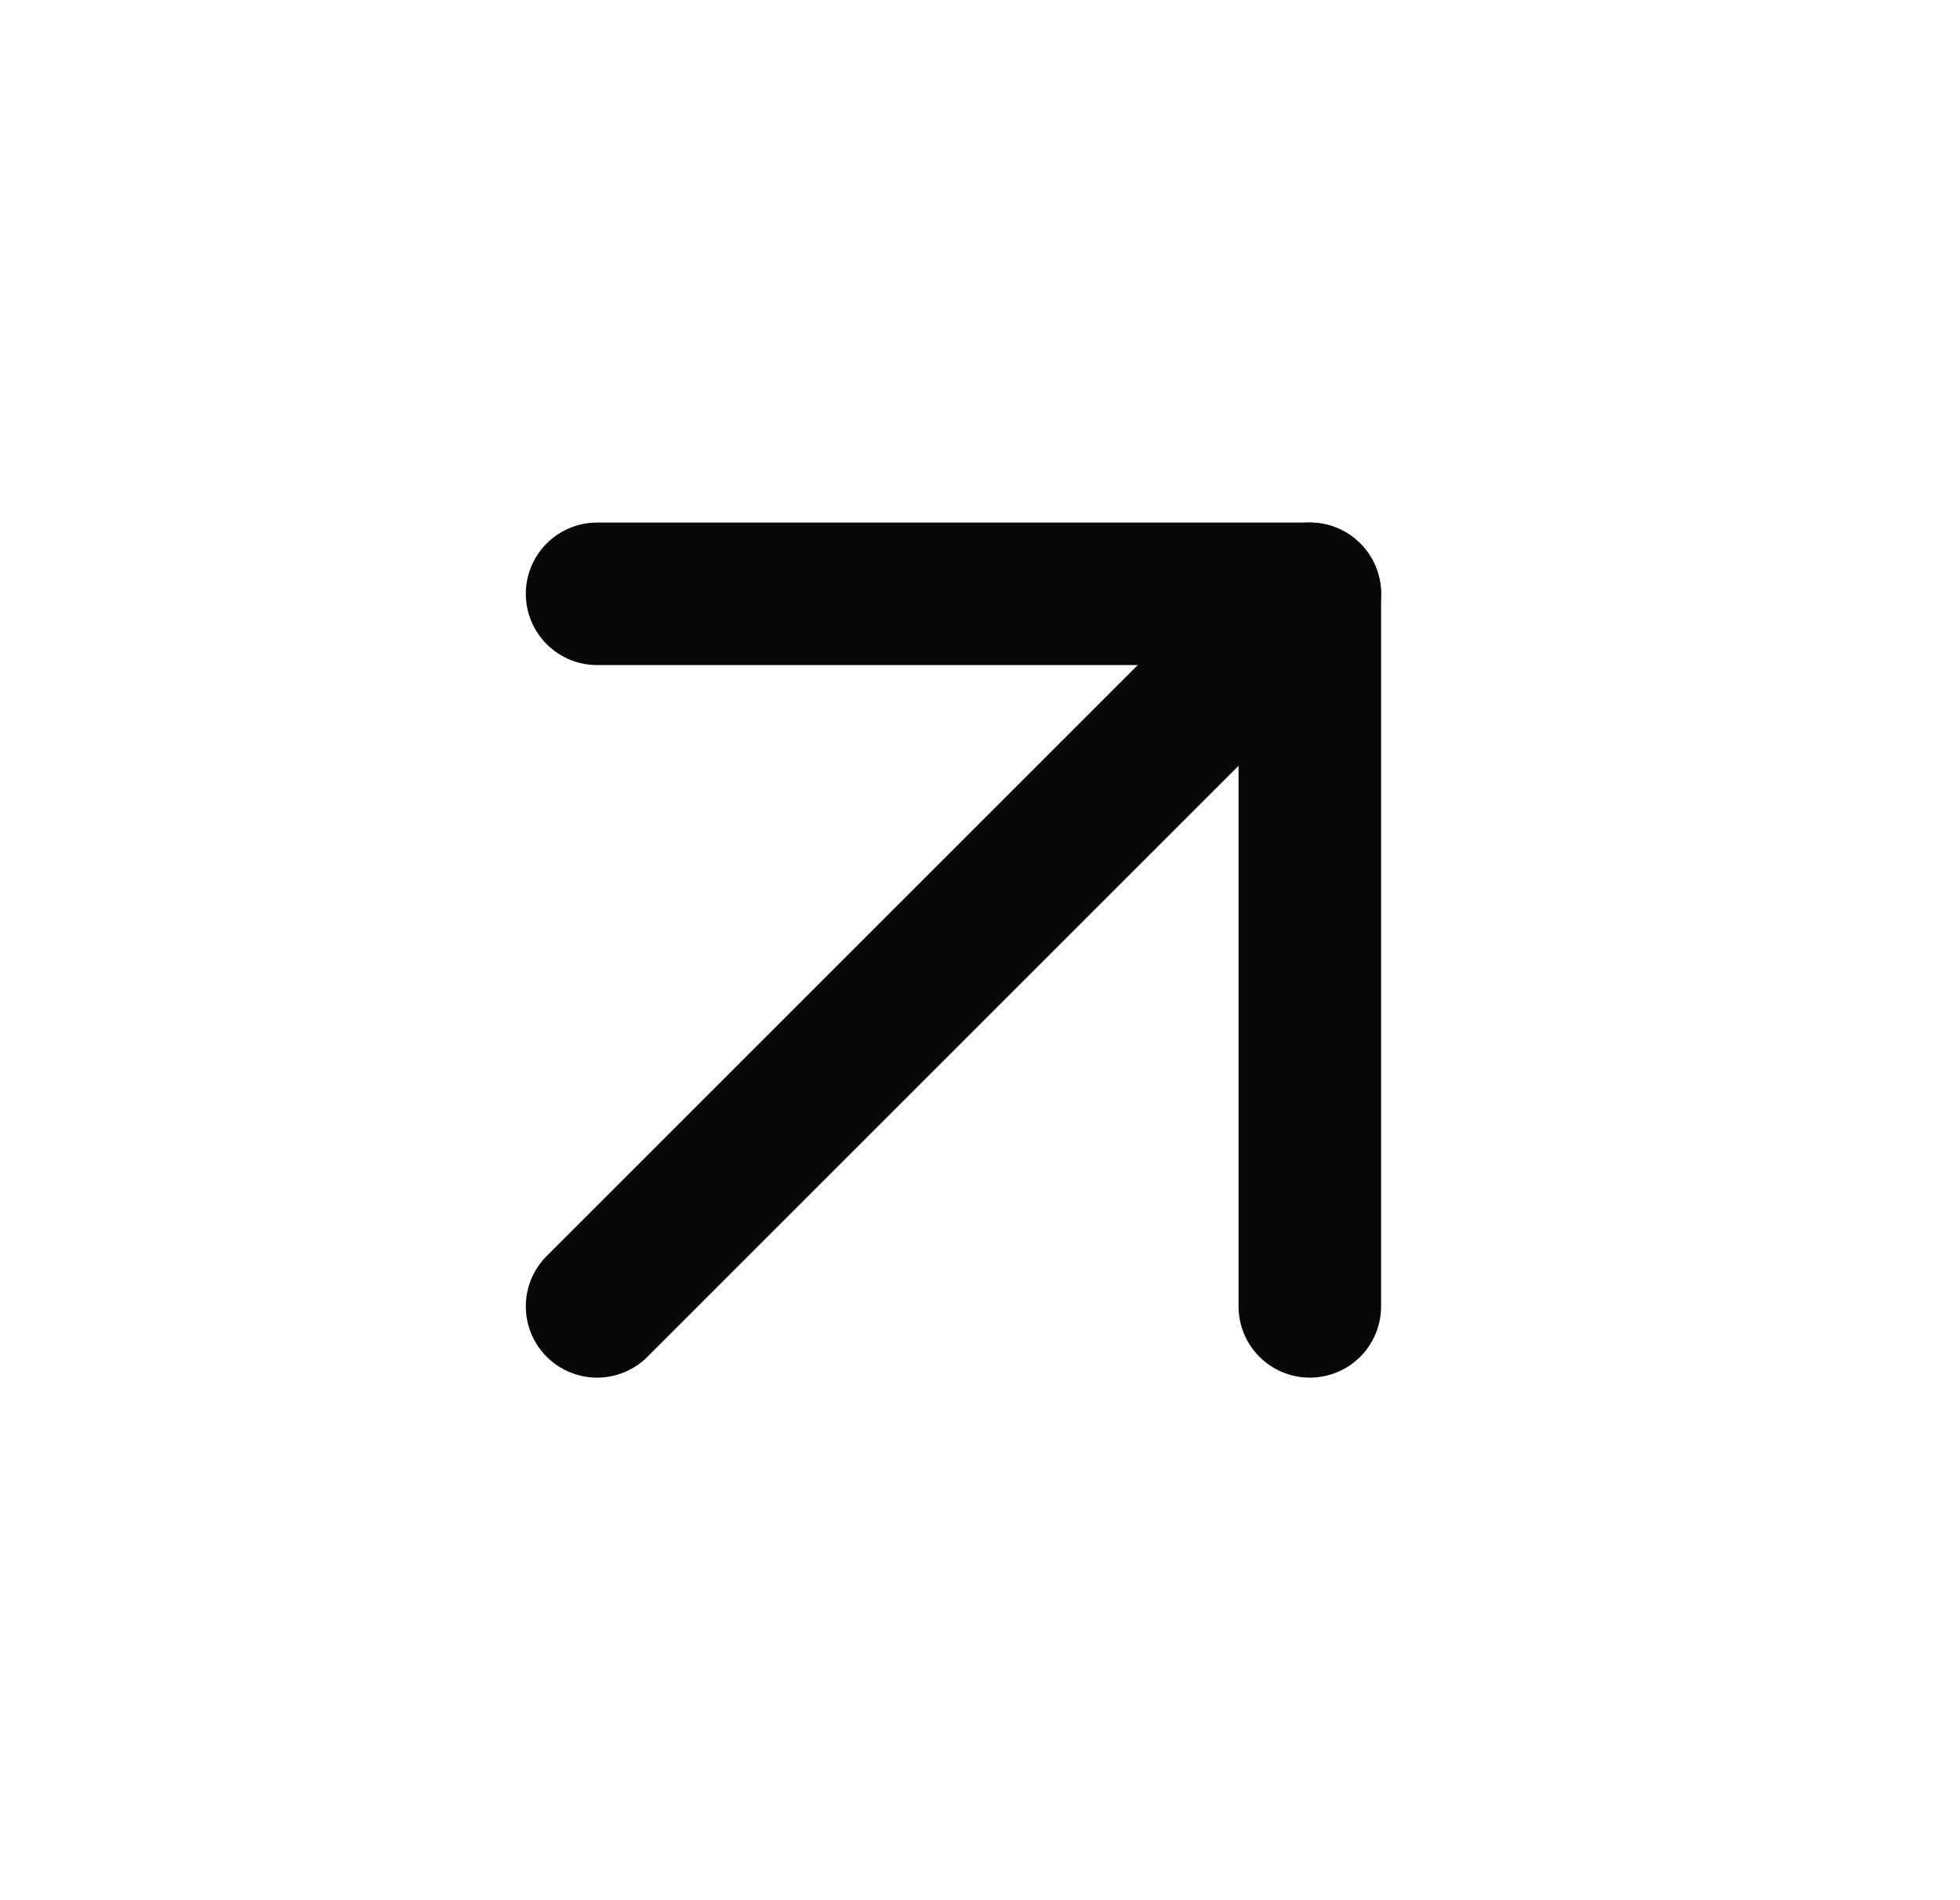
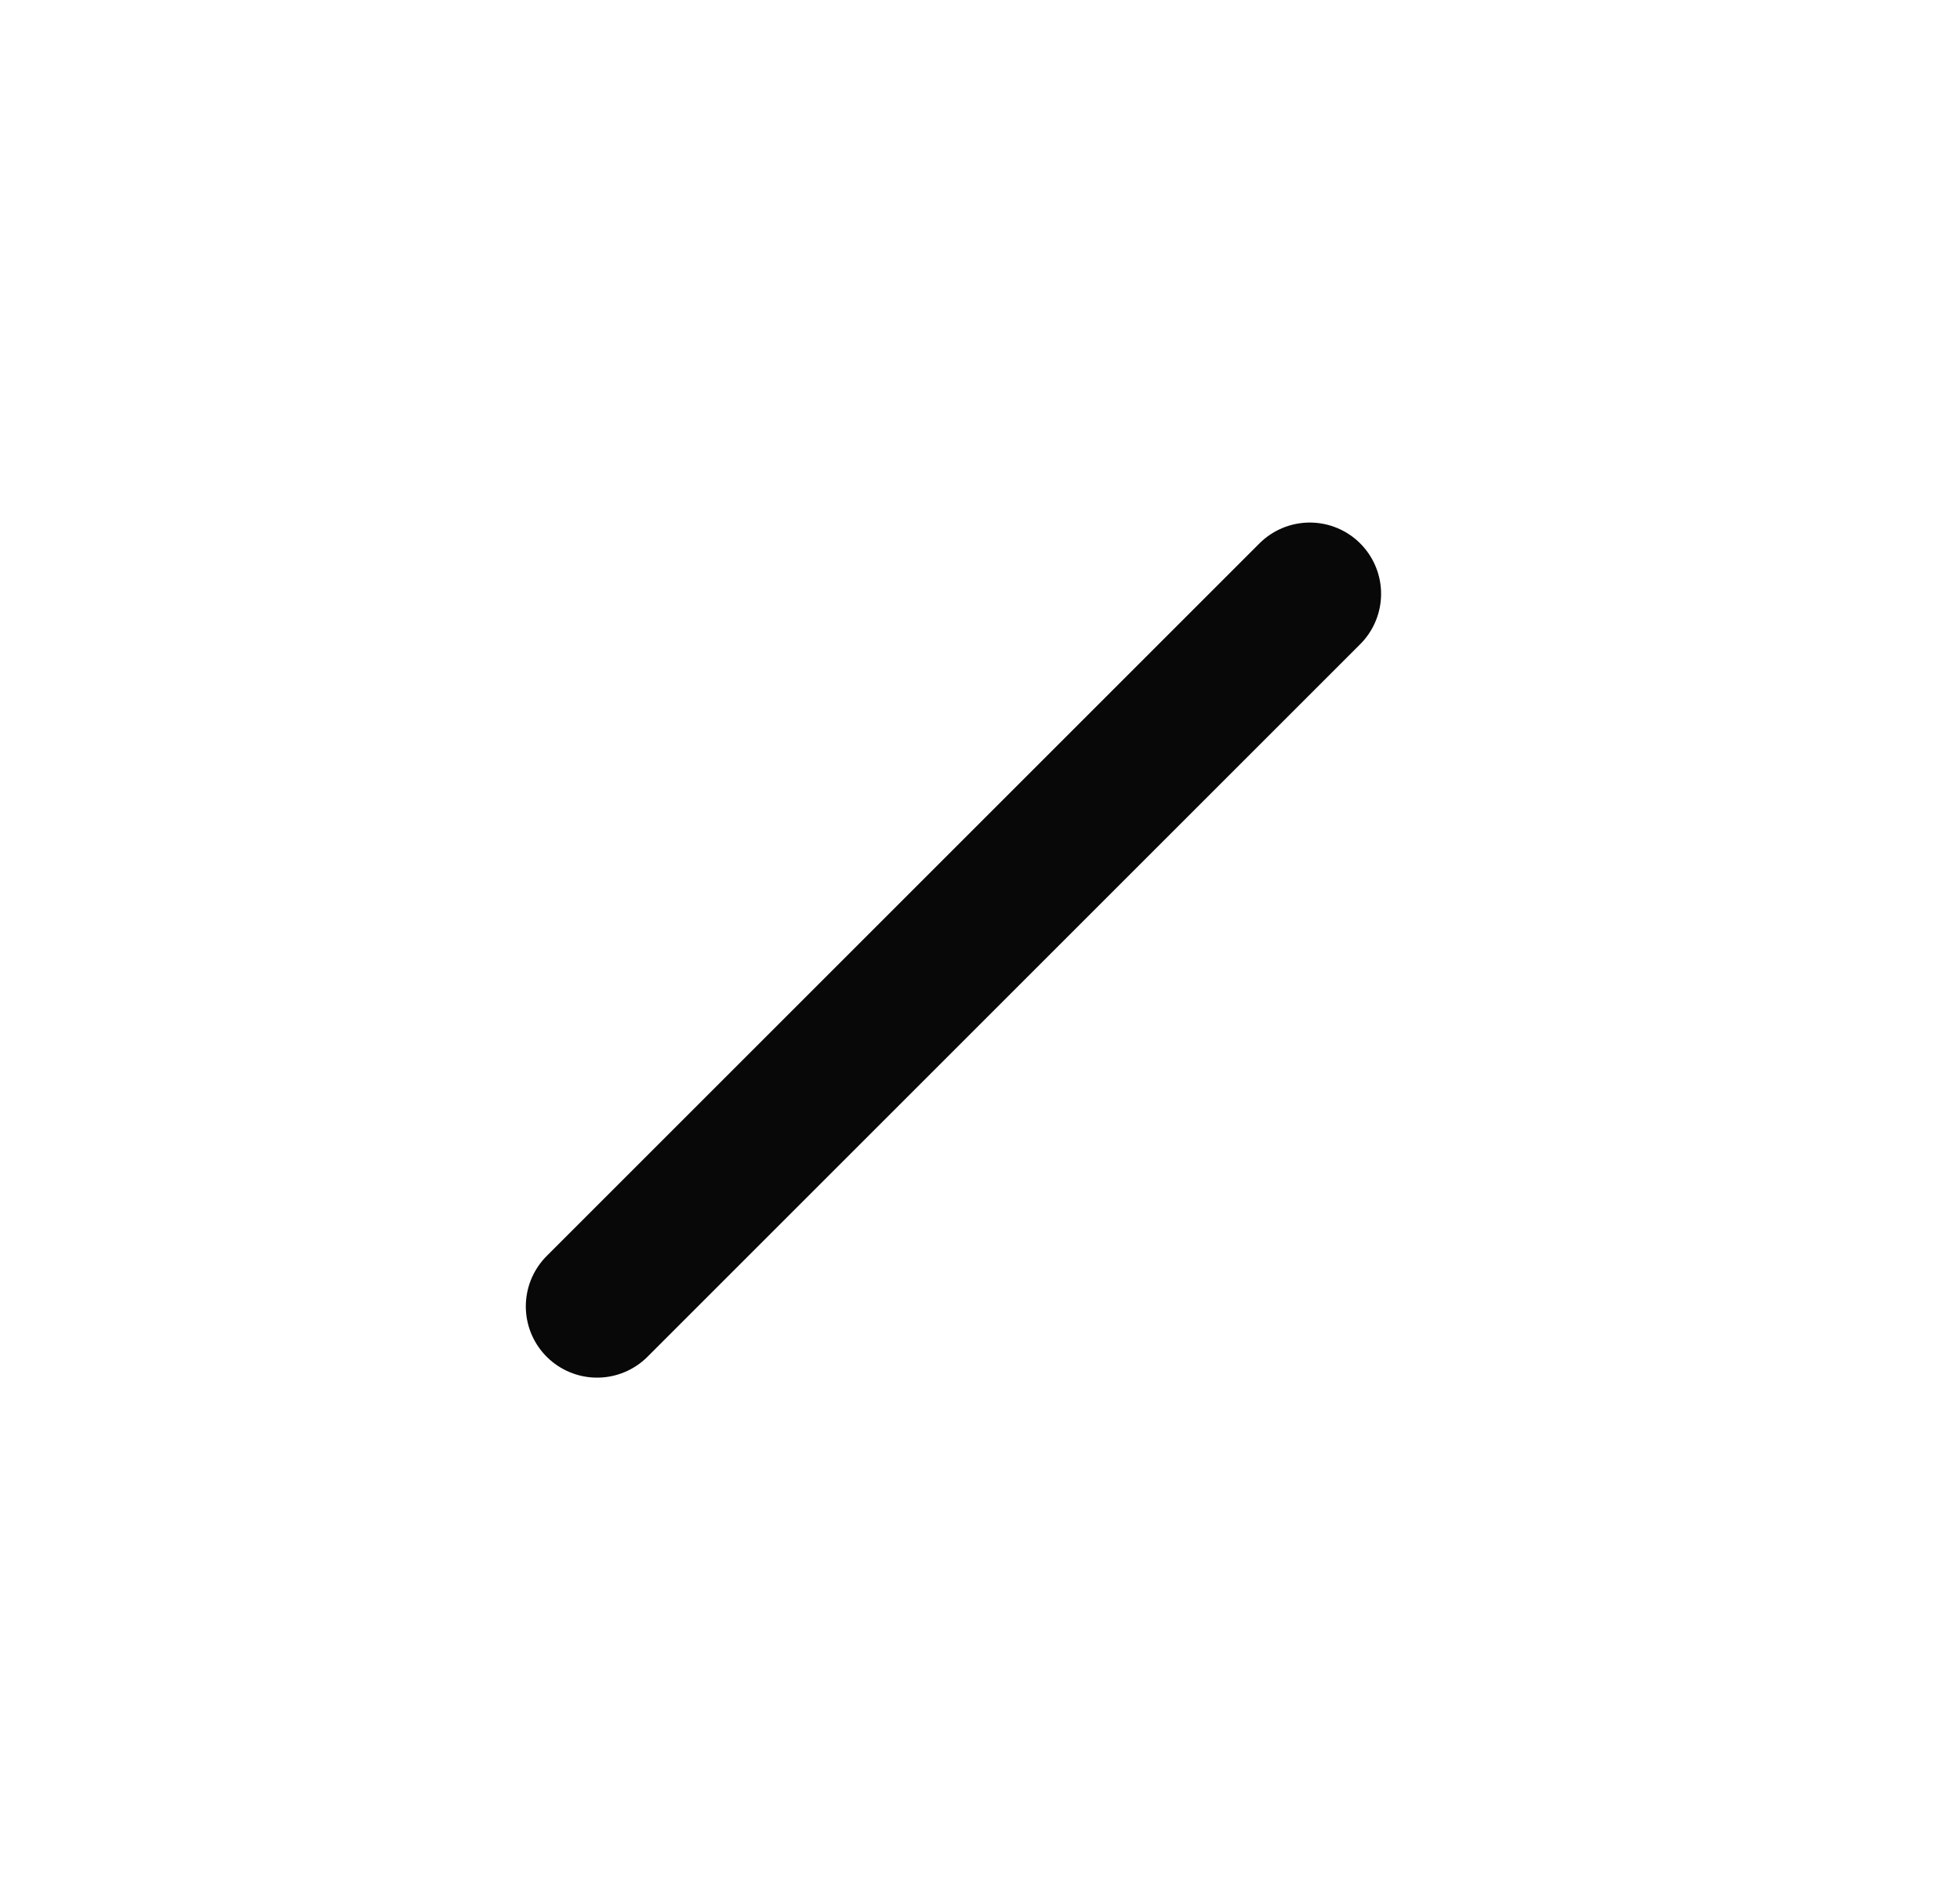
<svg xmlns="http://www.w3.org/2000/svg" width="33" height="32" viewBox="0 0 33 32" fill="none">
  <path d="M10.053 22L22.053 10" stroke="#080808" stroke-width="2.4" stroke-linecap="round" stroke-linejoin="round" />
-   <path d="M10.053 10H22.053V22" stroke="#080808" stroke-width="2.4" stroke-linecap="round" stroke-linejoin="round" />
</svg>